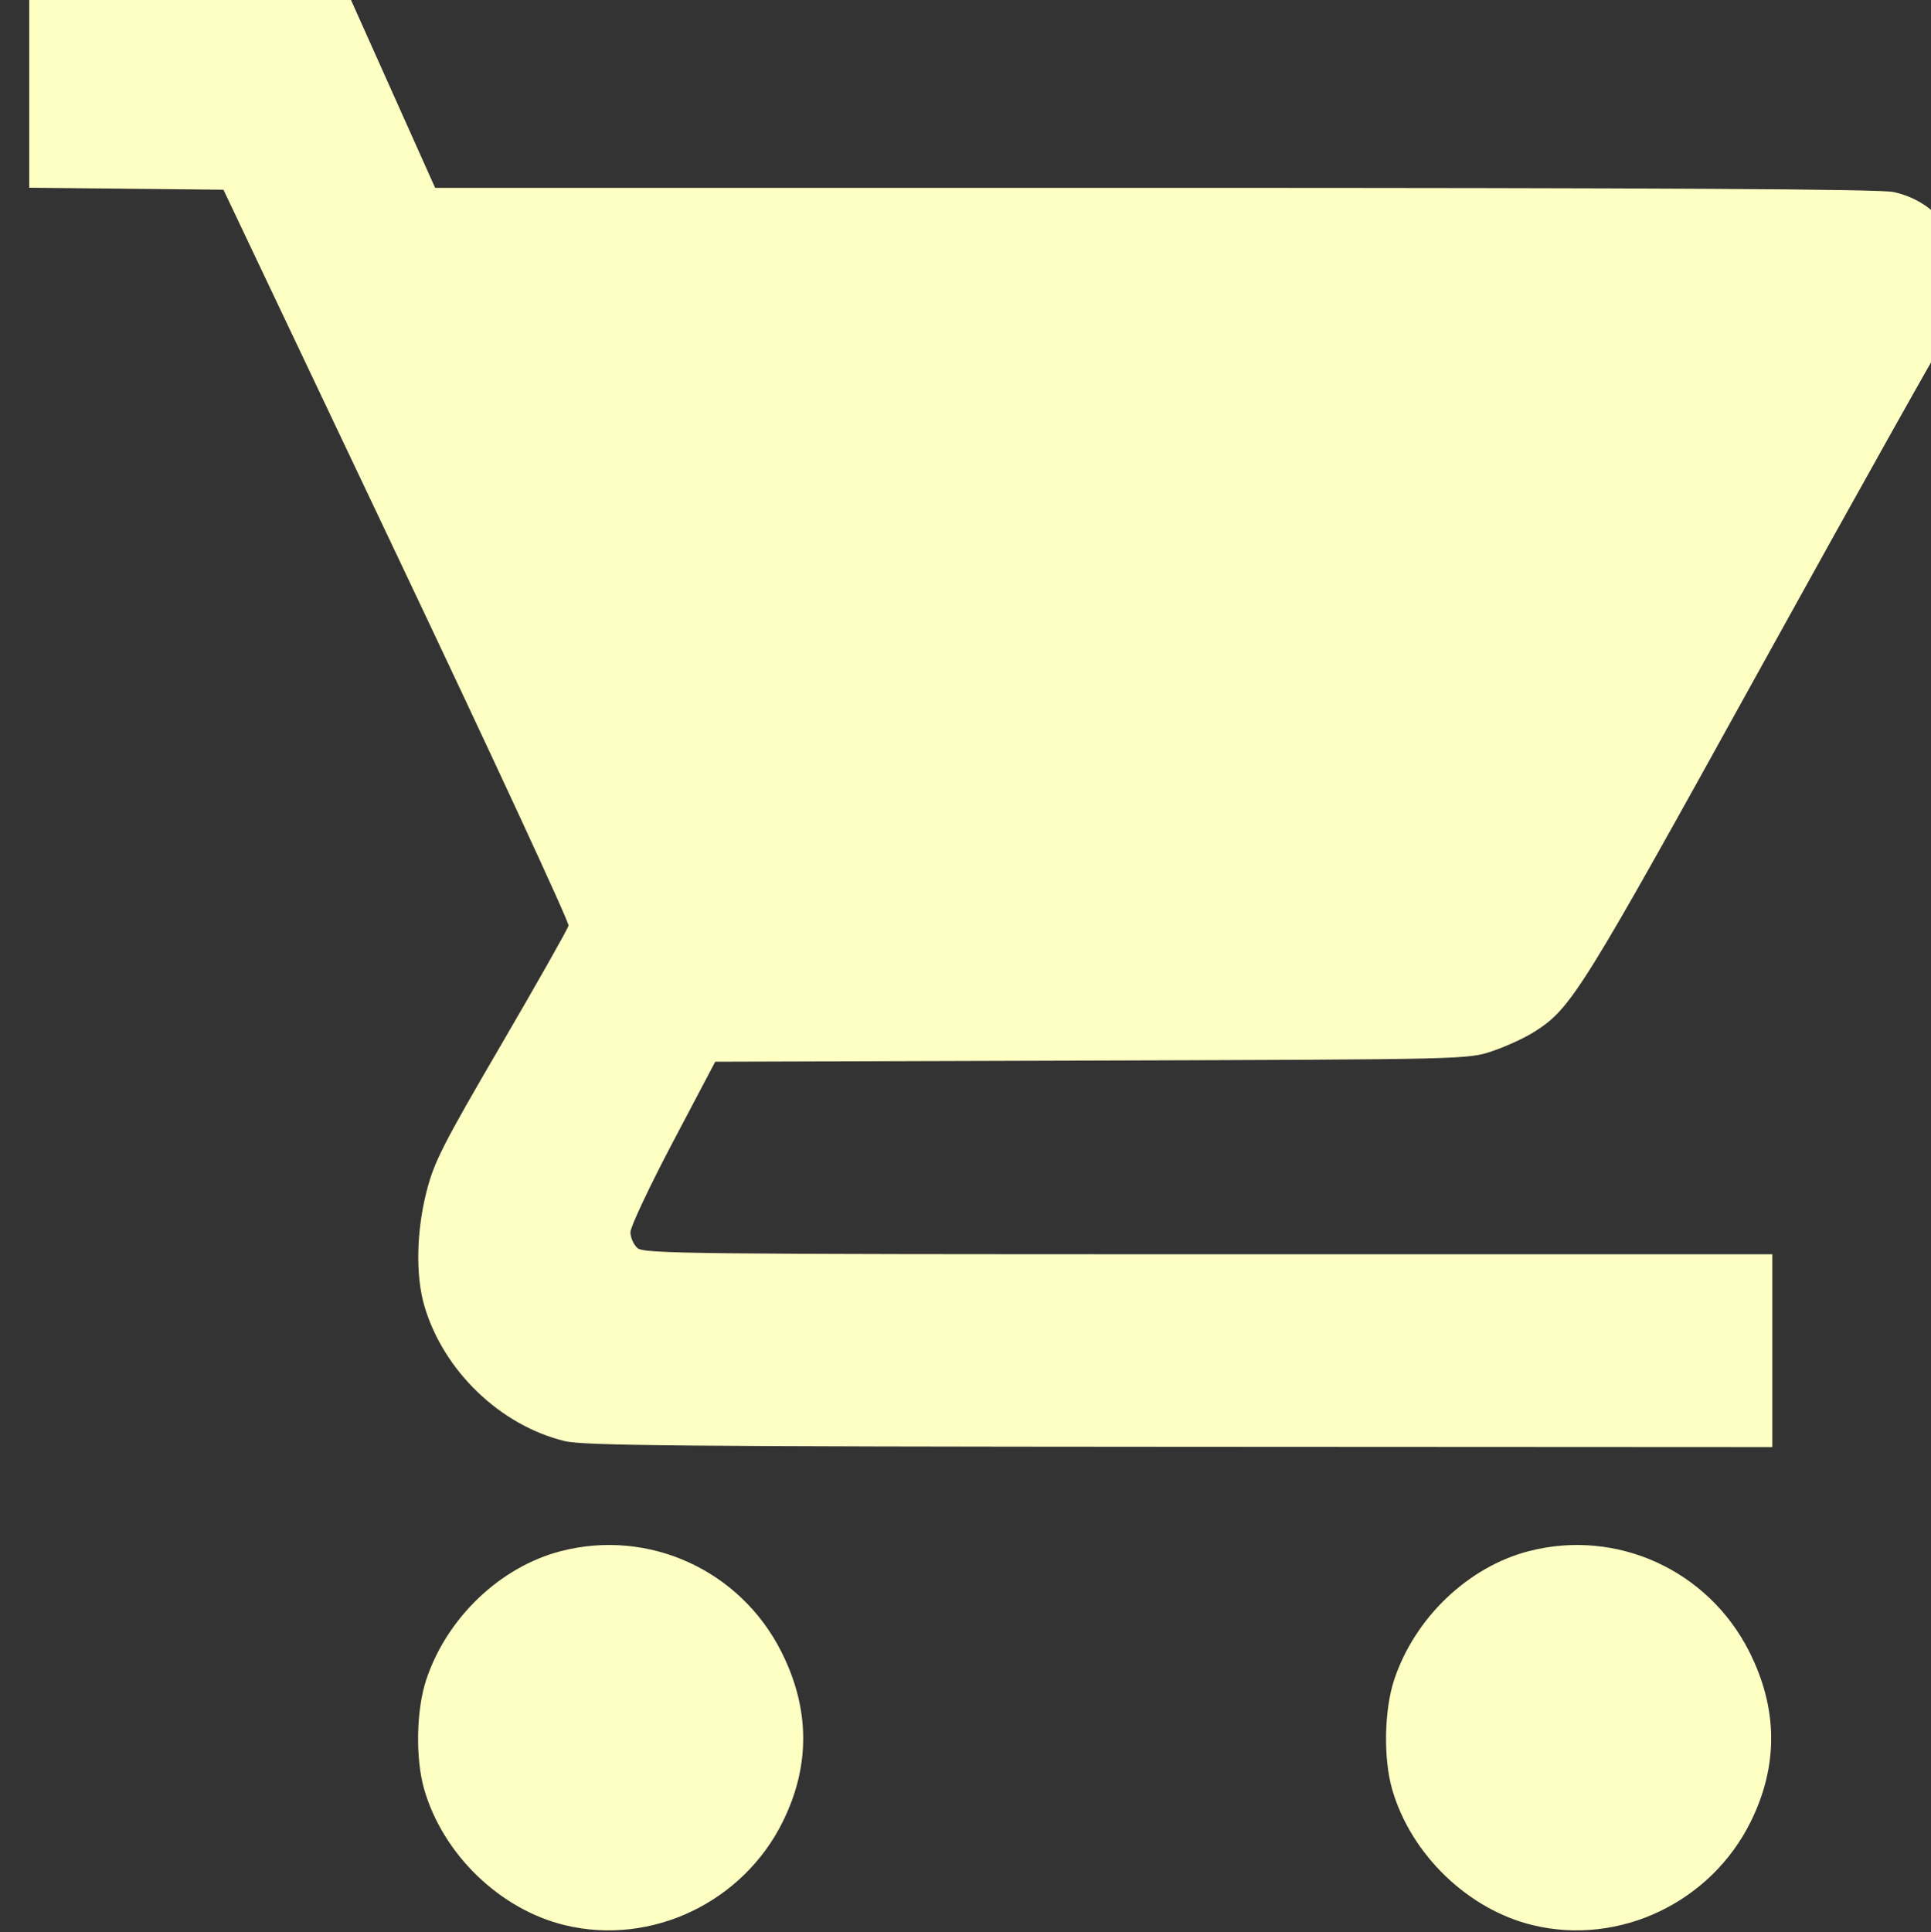
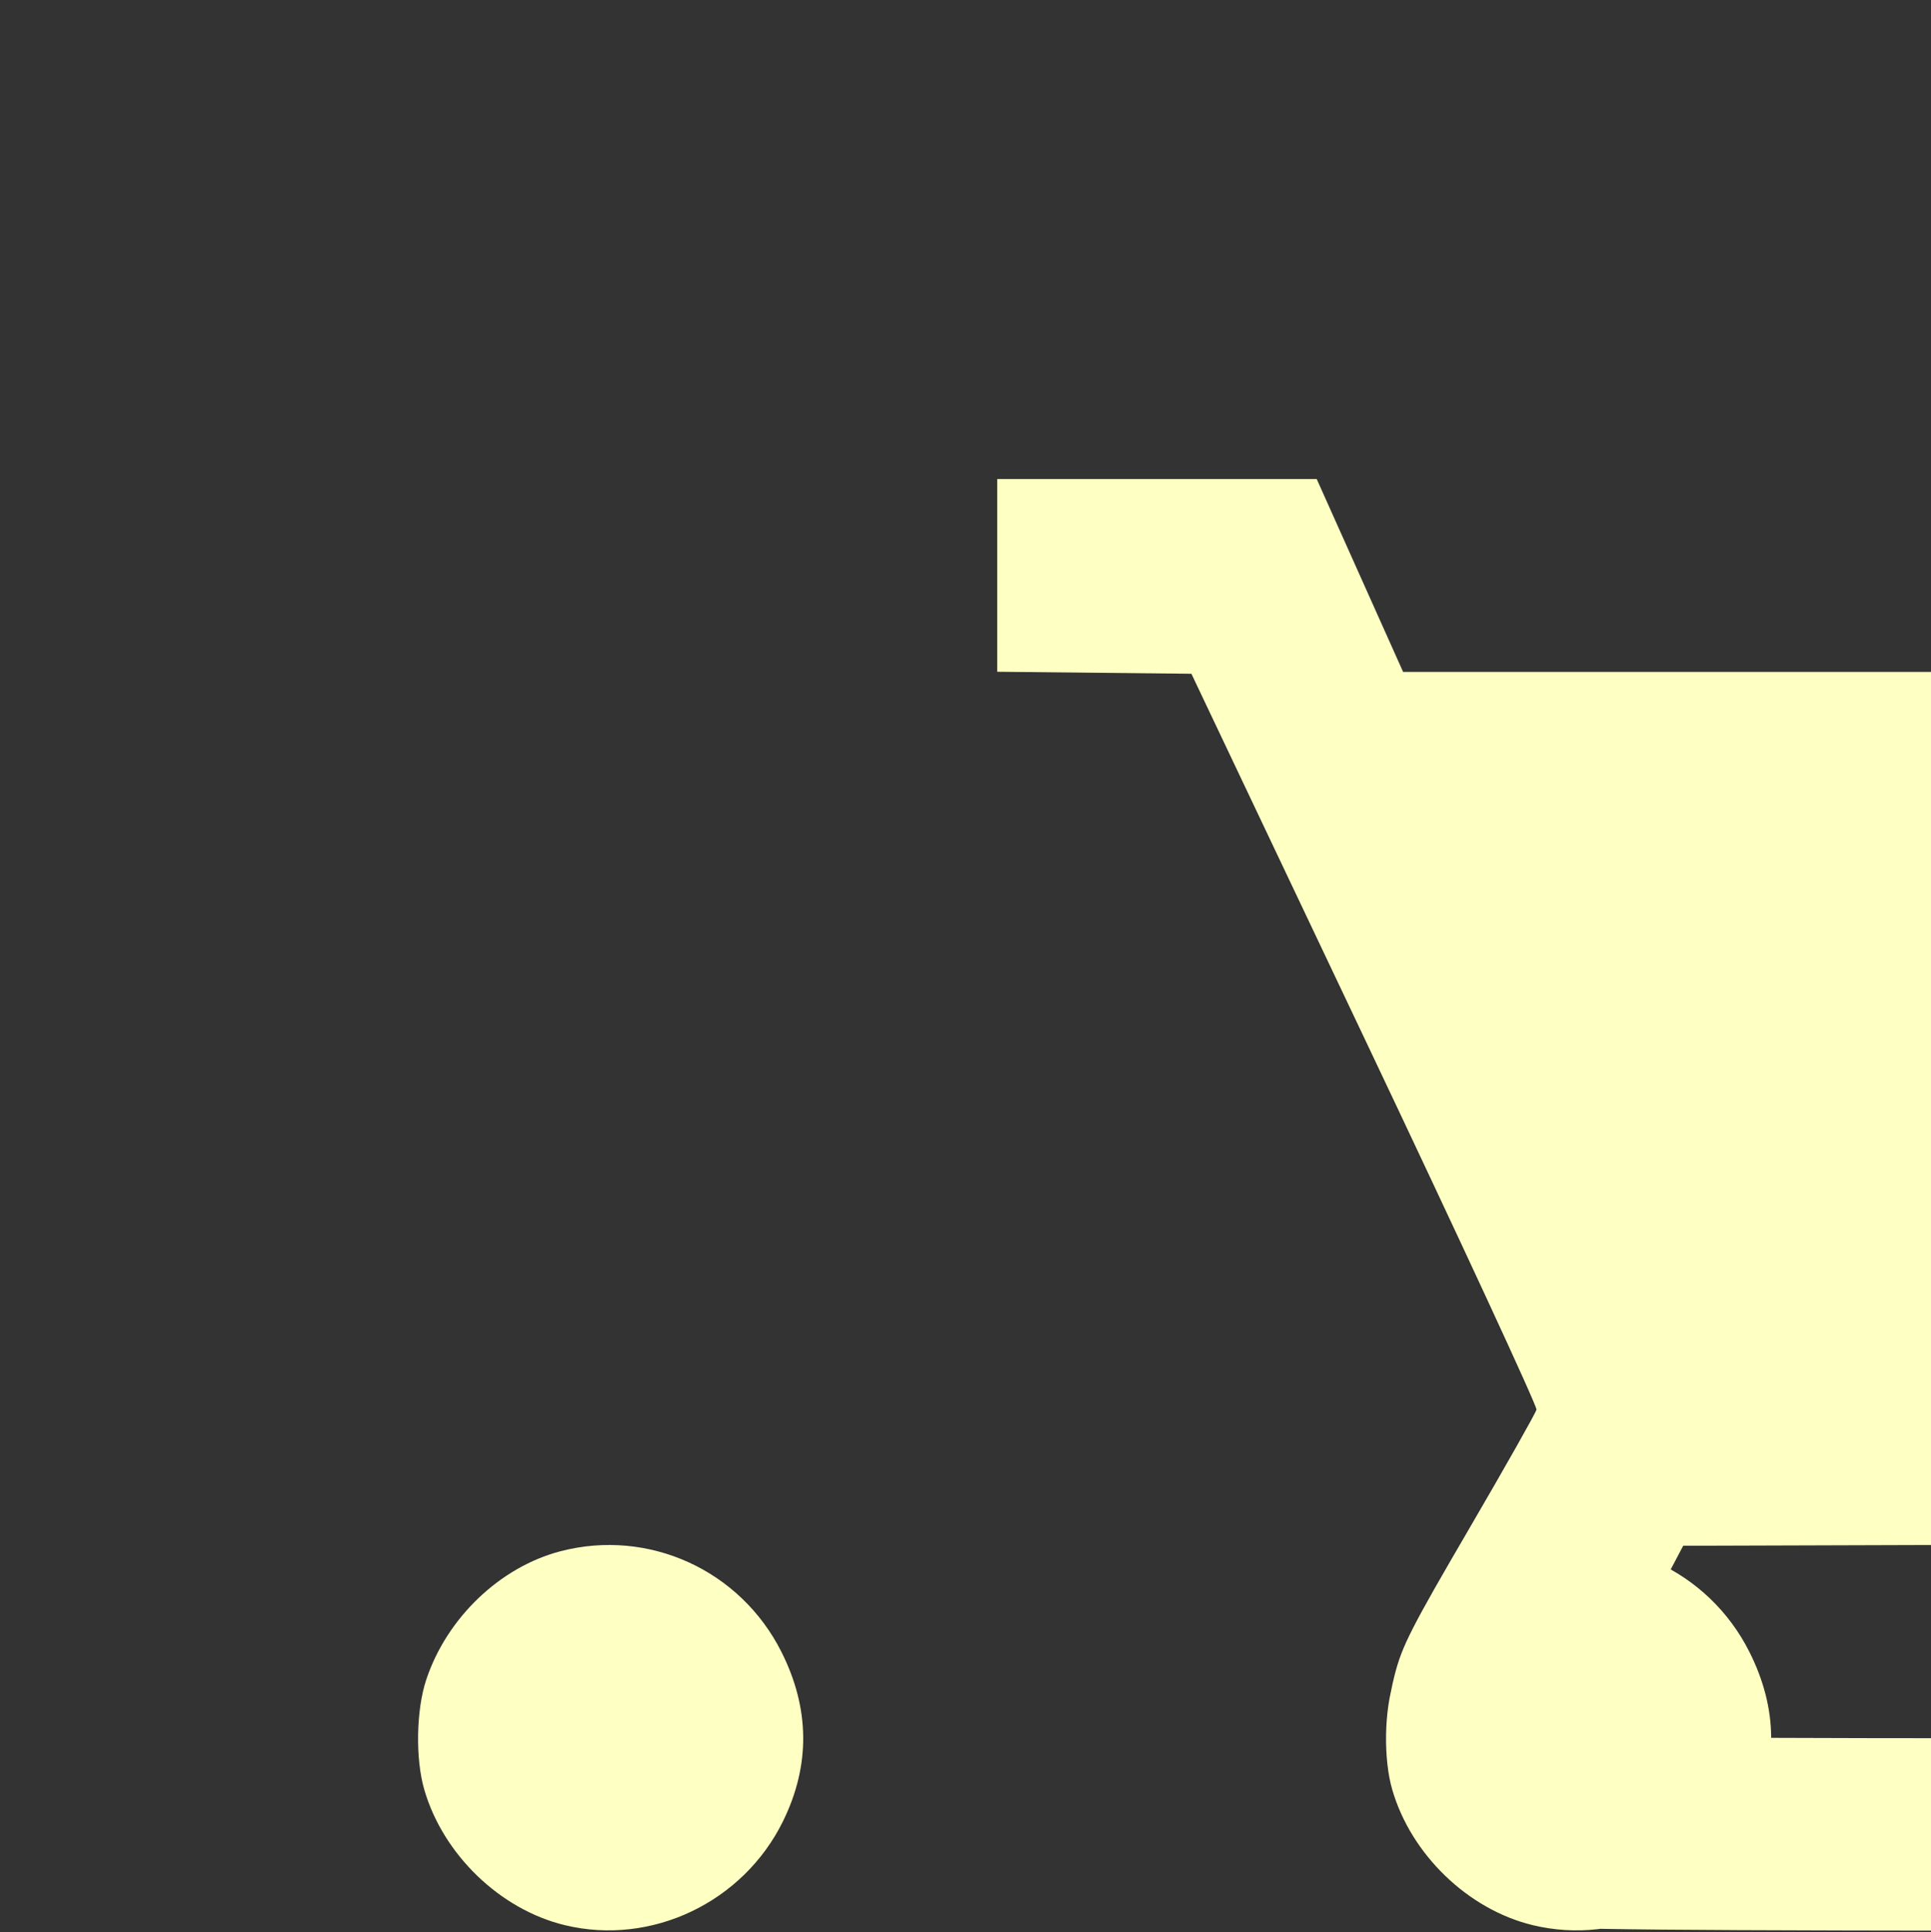
<svg xmlns="http://www.w3.org/2000/svg" xmlns:ns1="http://sodipodi.sourceforge.net/DTD/sodipodi-0.dtd" xmlns:ns2="http://www.inkscape.org/namespaces/inkscape" width="39.581mm" height="39.604mm" viewBox="0 0 39.581 39.604" version="1.1" id="svg1" xml:space="preserve">
  <rect x="0" y="0" width="39.581" height="39.604" fill="#333333" stroke="none" />
  <ns1:namedview id="namedview1" pagecolor="#ffffff" bordercolor="#000000" borderopacity="0.25" ns2:showpageshadow="2" ns2:pageopacity="0.0" ns2:pagecheckerboard="0" ns2:deskcolor="#d1d1d1" ns2:document-units="mm">
    <ns2:page x="1.6085371e-06" y="1.8331126e-06" width="39.581" height="39.604" id="page3" margin="0" bleed="0" />
  </ns1:namedview>
  <defs id="defs1" />
  <g id="g1" ns2:groupmode="layer" ns2:label="1" transform="matrix(0.265,0,0,0.265,-380.517,65.221)">
-     <path style="fill:#feffc3;fill-opacity:1;stroke-width:0.274" d="m 1479.597,-97.225 c -5.004,-1.211 -9.406,-5.456 -10.866,-10.48 -0.695,-2.389 -0.627,-6.163 0.152,-8.504 1.59,-4.779 5.705,-8.714 10.387,-9.934 6.813,-1.775 13.901,1.455 17.086,7.784 2.203,4.378 2.246,8.765 0.128,13.086 -3.081,6.286 -10.184,9.671 -16.887,8.048 z m 74.872,0 c -5.004,-1.211 -9.406,-5.456 -10.866,-10.48 -0.695,-2.389 -0.627,-6.163 0.152,-8.504 1.59,-4.779 5.705,-8.714 10.387,-9.934 6.813,-1.775 13.901,1.455 17.086,7.784 2.203,4.378 2.246,8.765 0.128,13.086 -3.081,6.286 -10.184,9.671 -16.887,8.048 z m -74.872,-37.436 c -5.001,-1.21 -9.406,-5.457 -10.864,-10.473 -0.682,-2.345 -0.614,-5.745 0.176,-8.843 0.581,-2.278 1.252,-3.598 5.766,-11.333 2.809,-4.815 5.155,-8.964 5.213,-9.221 0.058,-0.256 -5.924,-13.166 -13.293,-28.689 l -13.398,-28.223 -7.511,-0.078 -7.511,-0.078 v -7.453 -7.453 l 12.357,2.6e-4 12.357,2.6e-4 3.341,7.458 3.341,7.458 h 55.65 c 39.124,0 56.092,0.095 57.139,0.319 3.319,0.712 5.409,3.468 5.411,7.139 0,1.833 -0.096,2.185 -0.931,3.363 -0.513,0.724 -7.044,12.371 -14.513,25.884 -14.172,25.637 -14.858,26.741 -17.75,28.578 -0.724,0.46 -2.172,1.125 -3.217,1.479 -1.9,0.643 -1.916,0.643 -31.013,0.734 l -29.112,0.091 -3.279,6.221 c -1.804,3.422 -3.279,6.554 -3.279,6.961 0,0.407 0.241,0.958 0.535,1.224 0.493,0.446 3.977,0.484 44.163,0.484 h 43.628 v 7.458 7.458 l -45.845,-0.024 c -38.539,-0.021 -46.118,-0.09 -47.56,-0.44 z" id="path27" ns2:export-filename="path27.svg" ns2:export-xdpi="96" ns2:export-ydpi="96" />
+     <path style="fill:#feffc3;fill-opacity:1;stroke-width:0.274" d="m 1479.597,-97.225 c -5.004,-1.211 -9.406,-5.456 -10.866,-10.48 -0.695,-2.389 -0.627,-6.163 0.152,-8.504 1.59,-4.779 5.705,-8.714 10.387,-9.934 6.813,-1.775 13.901,1.455 17.086,7.784 2.203,4.378 2.246,8.765 0.128,13.086 -3.081,6.286 -10.184,9.671 -16.887,8.048 z m 74.872,0 c -5.004,-1.211 -9.406,-5.456 -10.866,-10.48 -0.695,-2.389 -0.627,-6.163 0.152,-8.504 1.59,-4.779 5.705,-8.714 10.387,-9.934 6.813,-1.775 13.901,1.455 17.086,7.784 2.203,4.378 2.246,8.765 0.128,13.086 -3.081,6.286 -10.184,9.671 -16.887,8.048 z c -5.001,-1.21 -9.406,-5.457 -10.864,-10.473 -0.682,-2.345 -0.614,-5.745 0.176,-8.843 0.581,-2.278 1.252,-3.598 5.766,-11.333 2.809,-4.815 5.155,-8.964 5.213,-9.221 0.058,-0.256 -5.924,-13.166 -13.293,-28.689 l -13.398,-28.223 -7.511,-0.078 -7.511,-0.078 v -7.453 -7.453 l 12.357,2.6e-4 12.357,2.6e-4 3.341,7.458 3.341,7.458 h 55.65 c 39.124,0 56.092,0.095 57.139,0.319 3.319,0.712 5.409,3.468 5.411,7.139 0,1.833 -0.096,2.185 -0.931,3.363 -0.513,0.724 -7.044,12.371 -14.513,25.884 -14.172,25.637 -14.858,26.741 -17.75,28.578 -0.724,0.46 -2.172,1.125 -3.217,1.479 -1.9,0.643 -1.916,0.643 -31.013,0.734 l -29.112,0.091 -3.279,6.221 c -1.804,3.422 -3.279,6.554 -3.279,6.961 0,0.407 0.241,0.958 0.535,1.224 0.493,0.446 3.977,0.484 44.163,0.484 h 43.628 v 7.458 7.458 l -45.845,-0.024 c -38.539,-0.021 -46.118,-0.09 -47.56,-0.44 z" id="path27" ns2:export-filename="path27.svg" ns2:export-xdpi="96" ns2:export-ydpi="96" />
  </g>
</svg>